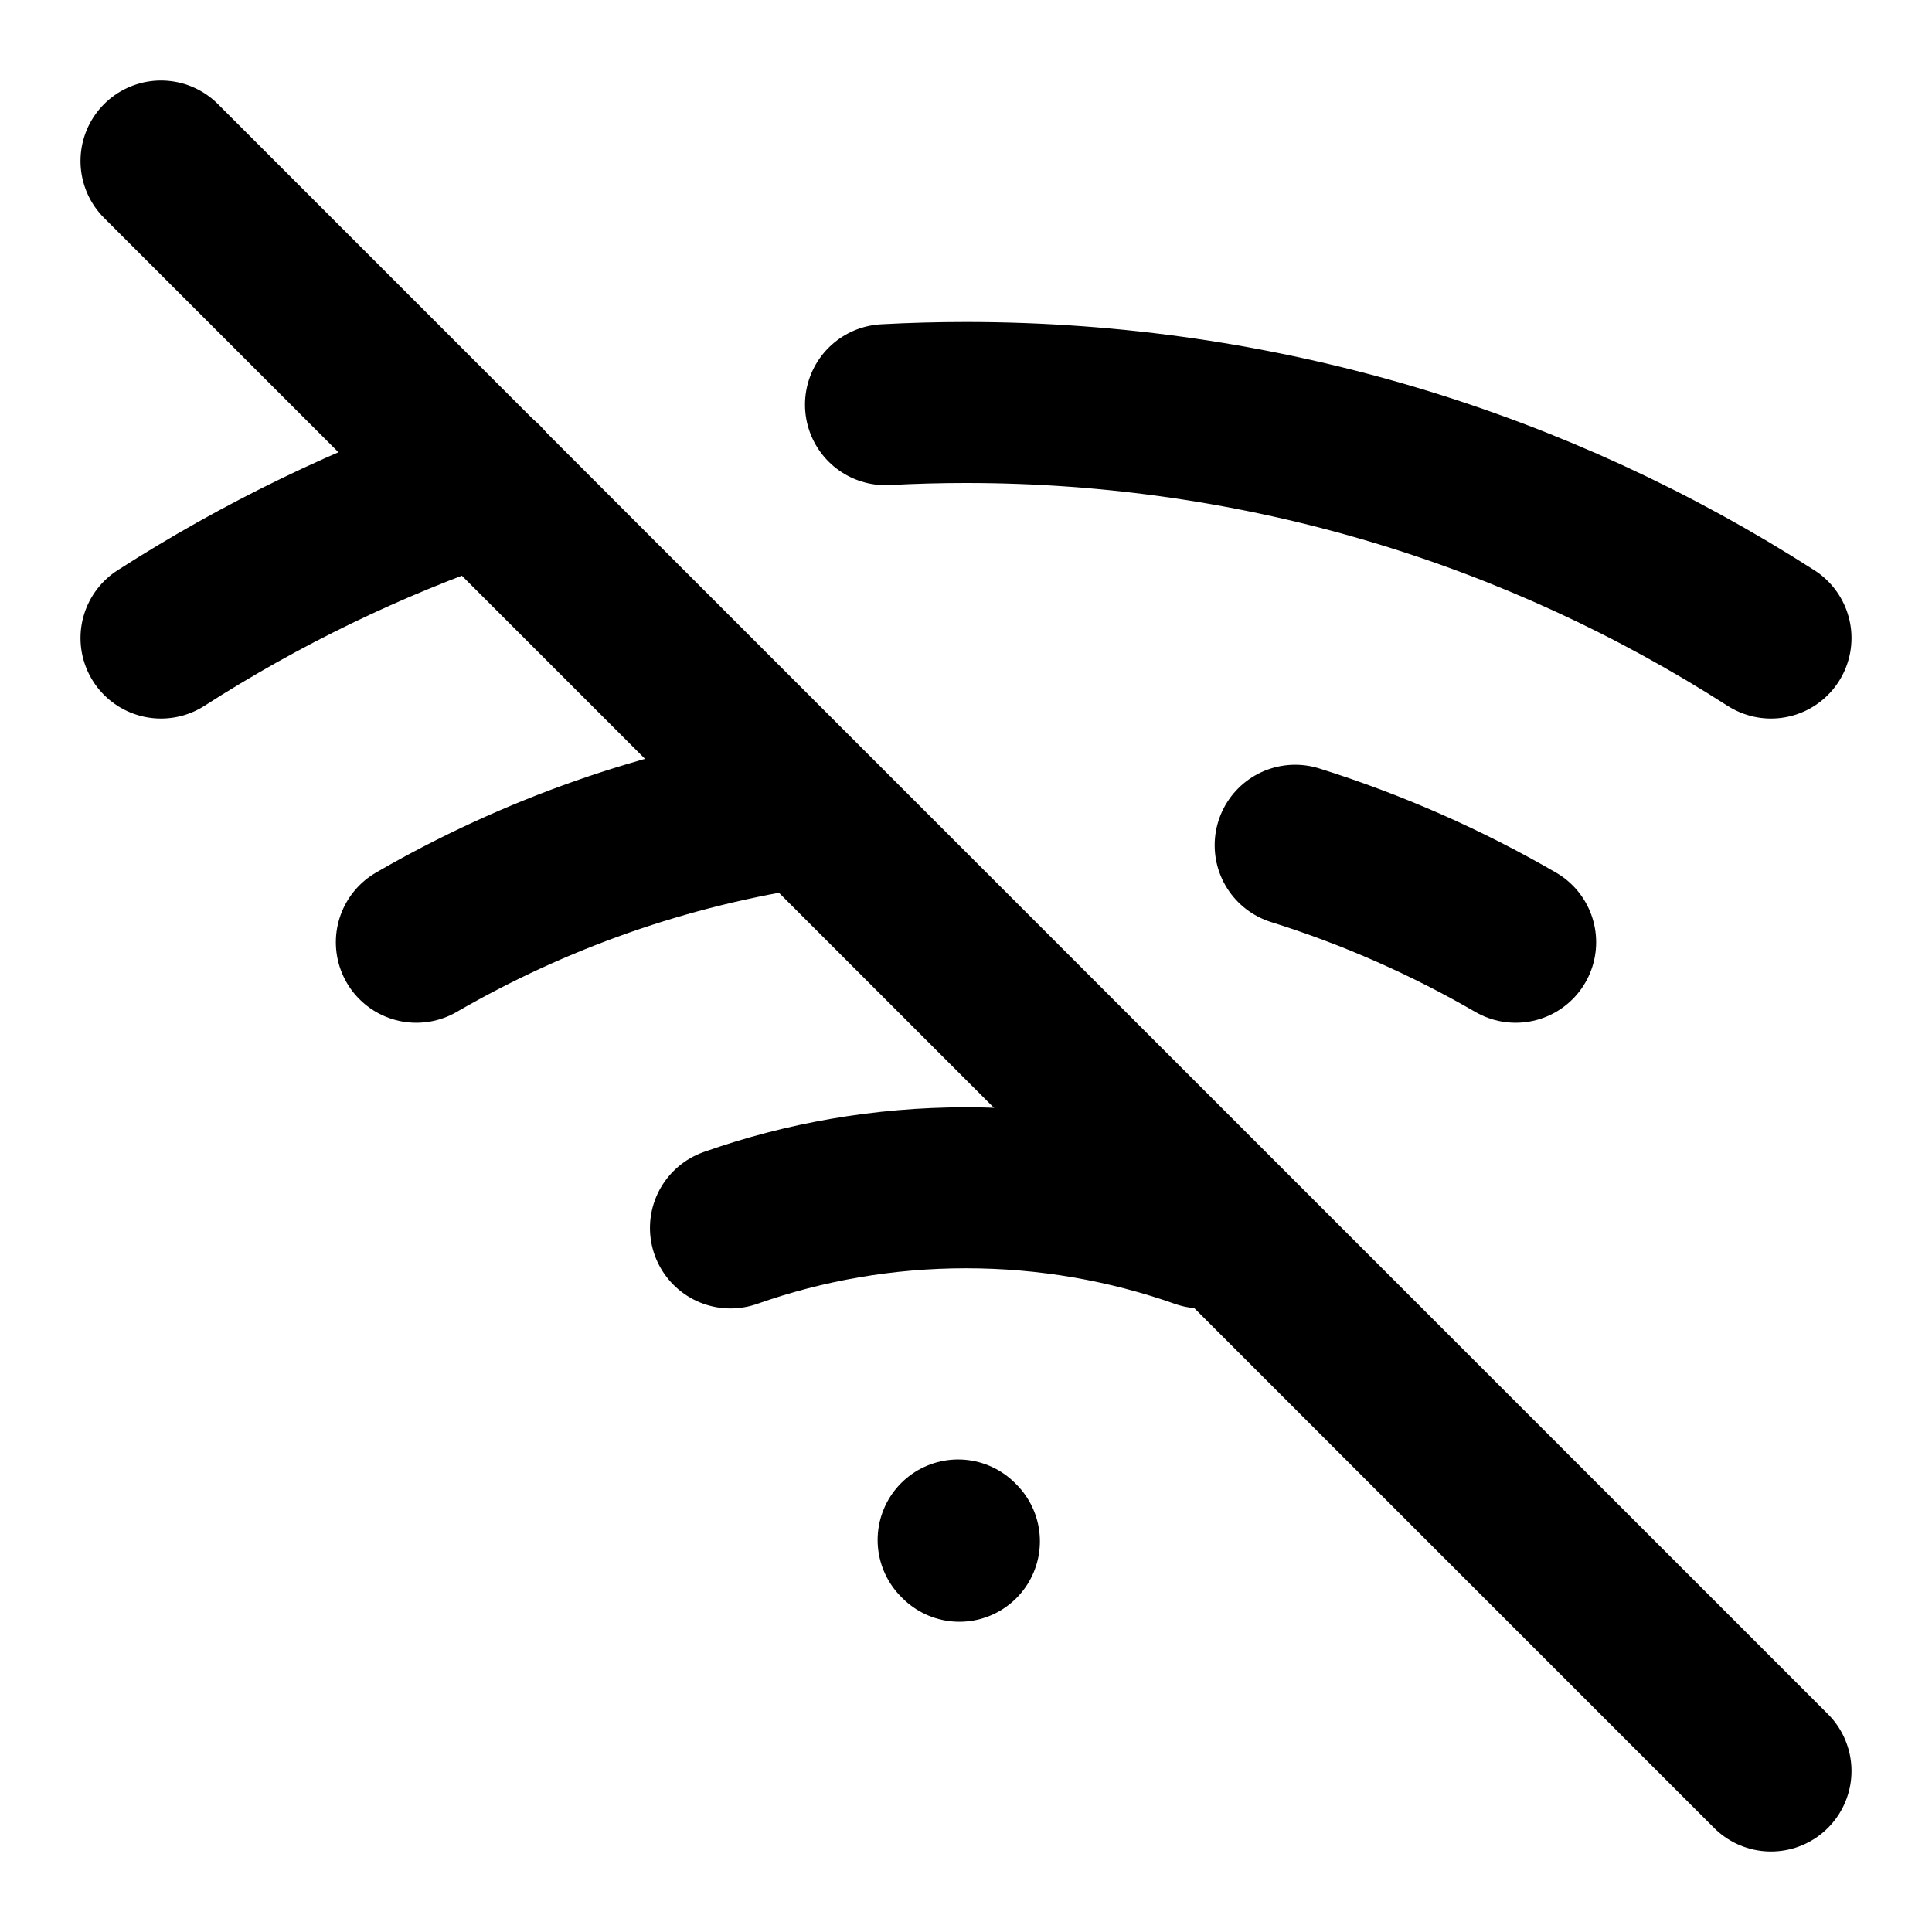
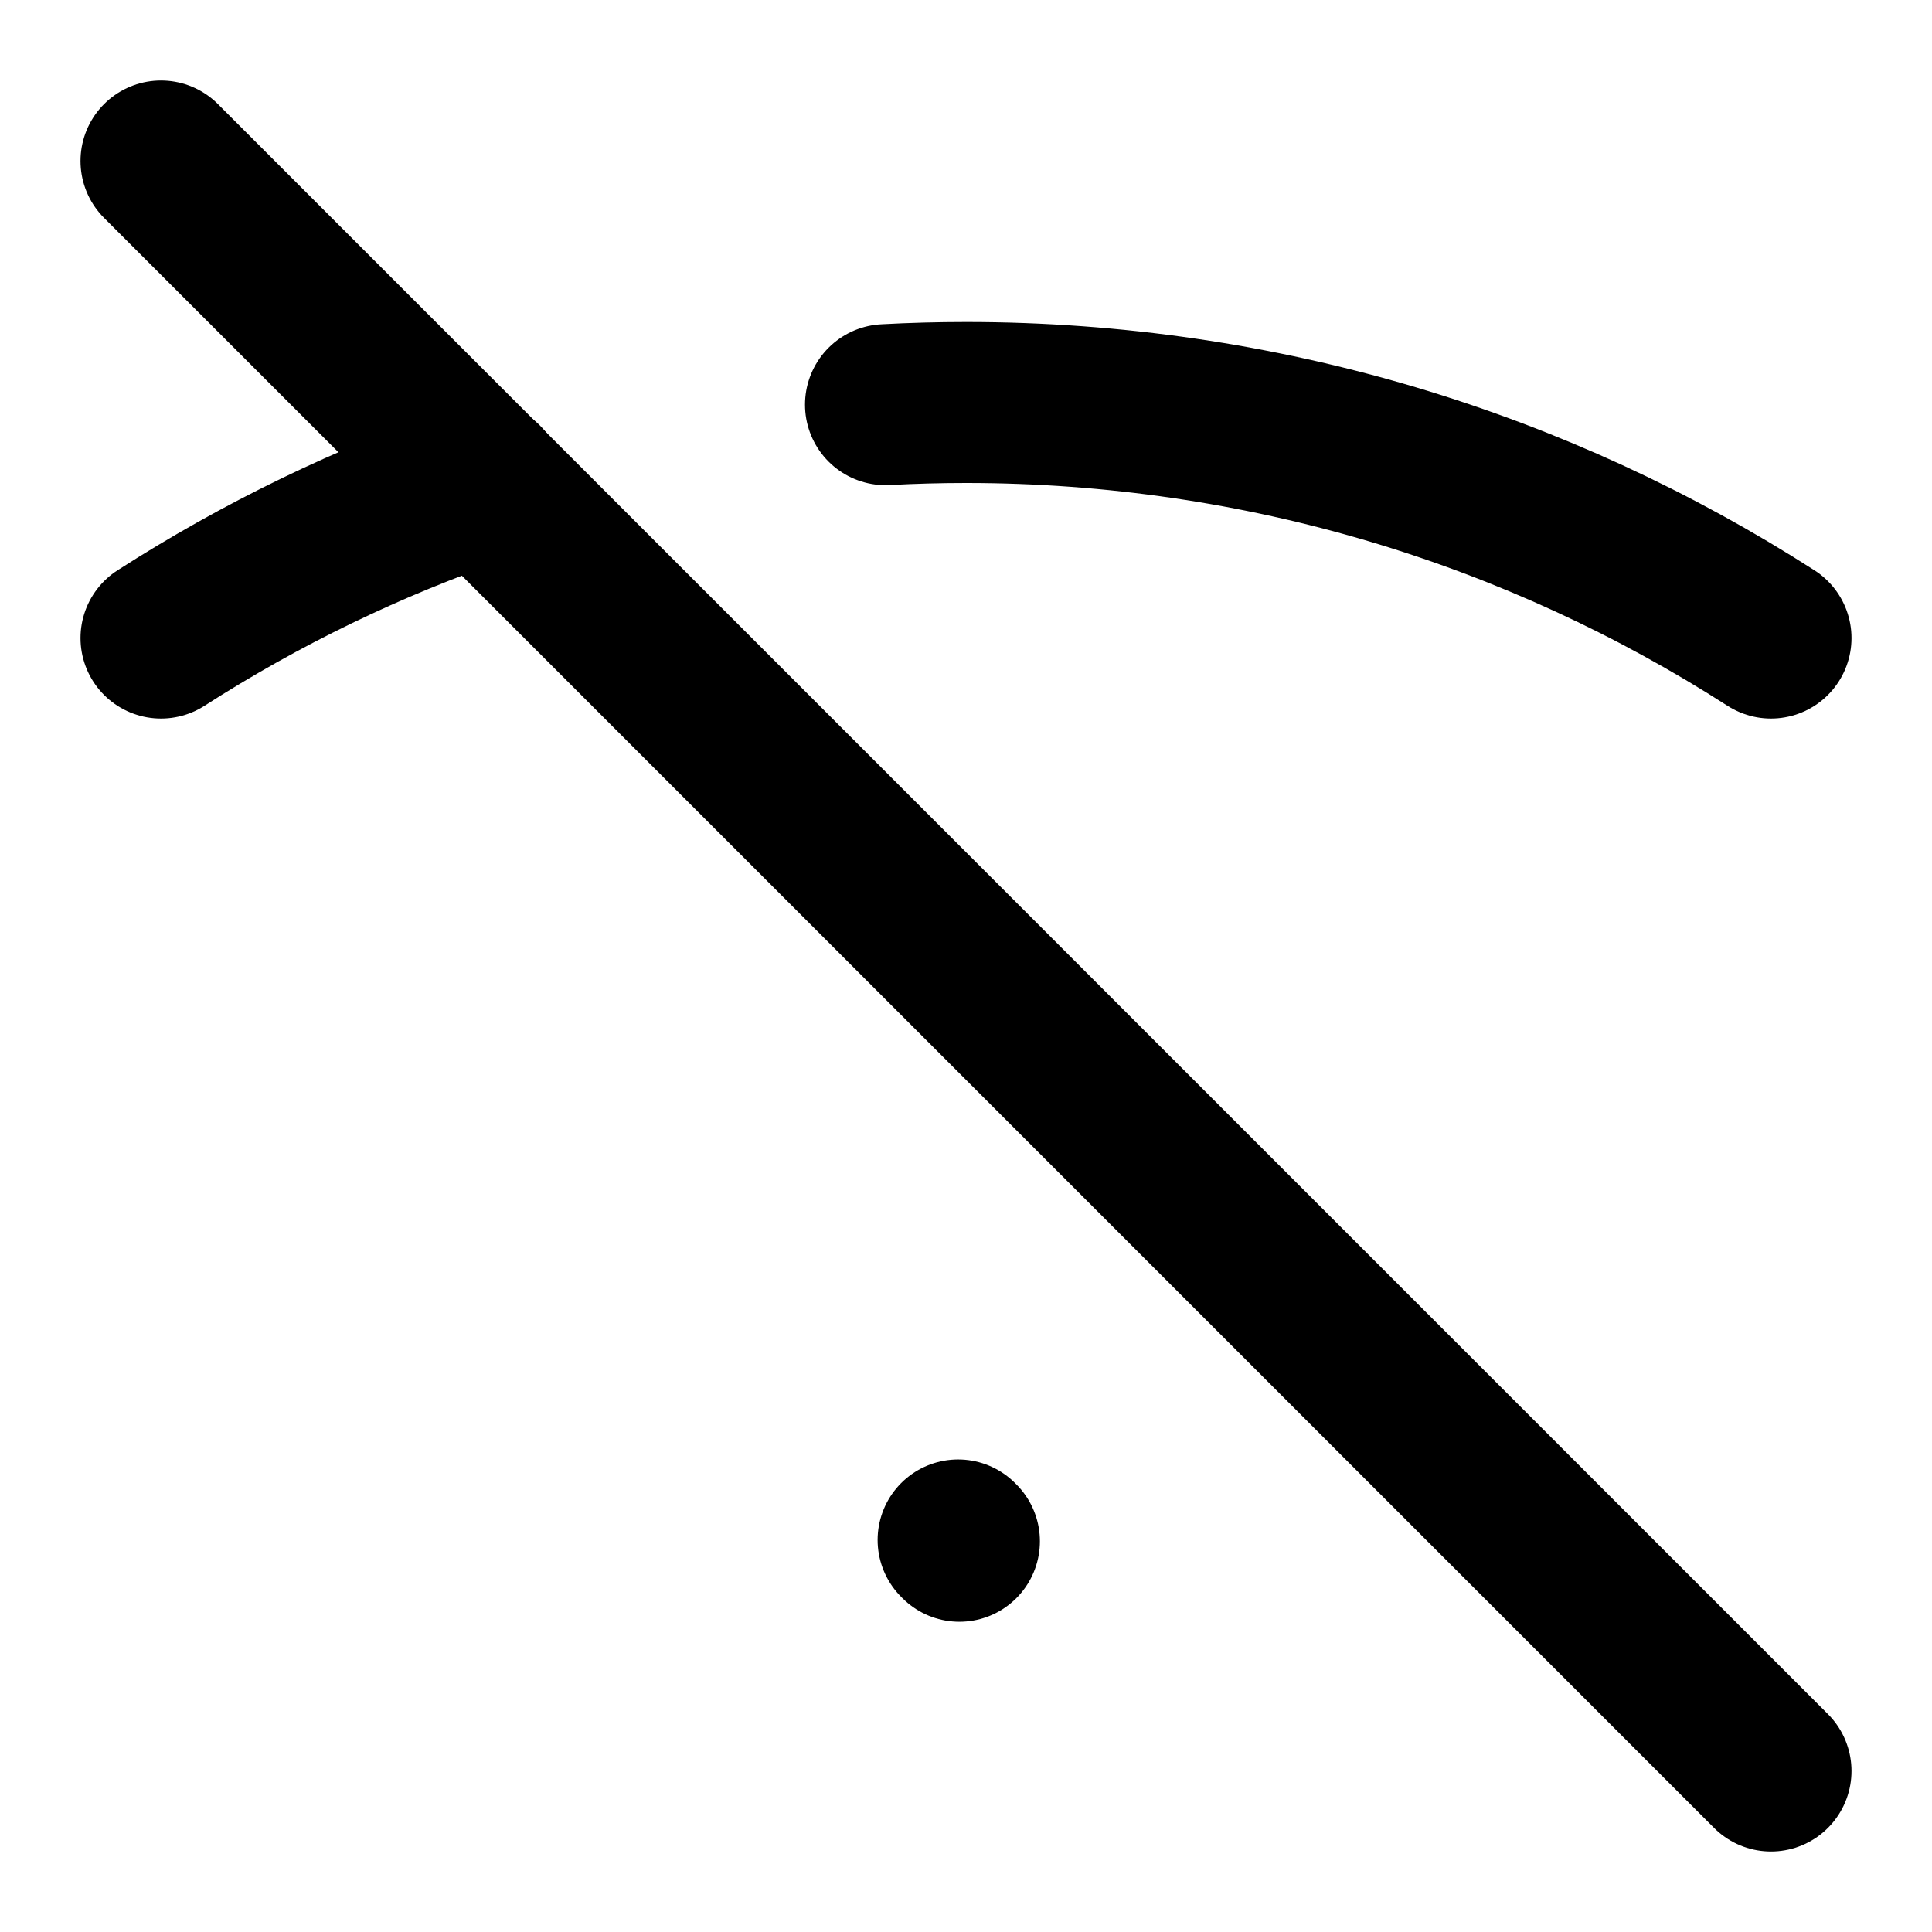
<svg xmlns="http://www.w3.org/2000/svg" width="800px" height="800px" viewBox="0 0 24 24" fill="none">
  <path d="M2 7.926C3.24 7.13 4.581 6.478 6 5.993M22 7.926C19.115 6.074 15.683 5 12 5C11.665 5 11.331 5.009 11 5.027" stroke="#000000" stroke-width="2" stroke-linecap="round" stroke-linejoin="round" />
-   <path d="M5.172 11.705C6.632 10.86 8.263 10.278 10 10.023M18.828 11.705C17.97 11.208 17.052 10.802 16.089 10.5" stroke="#000000" stroke-width="2" stroke-linecap="round" stroke-linejoin="round" />
-   <path d="M9.074 15.254C9.989 14.931 10.974 14.755 12 14.755C13.026 14.755 14.011 14.931 14.927 15.254" stroke="#000000" stroke-width="2" stroke-linecap="round" stroke-linejoin="round" />
  <path d="M11.918 19.146L11.902 19.13" stroke="#000000" stroke-width="2" stroke-linecap="round" stroke-linejoin="round" />
  <path d="M2 2L22 22" stroke="#000000" stroke-width="2" stroke-linecap="round" stroke-linejoin="round" />
</svg>